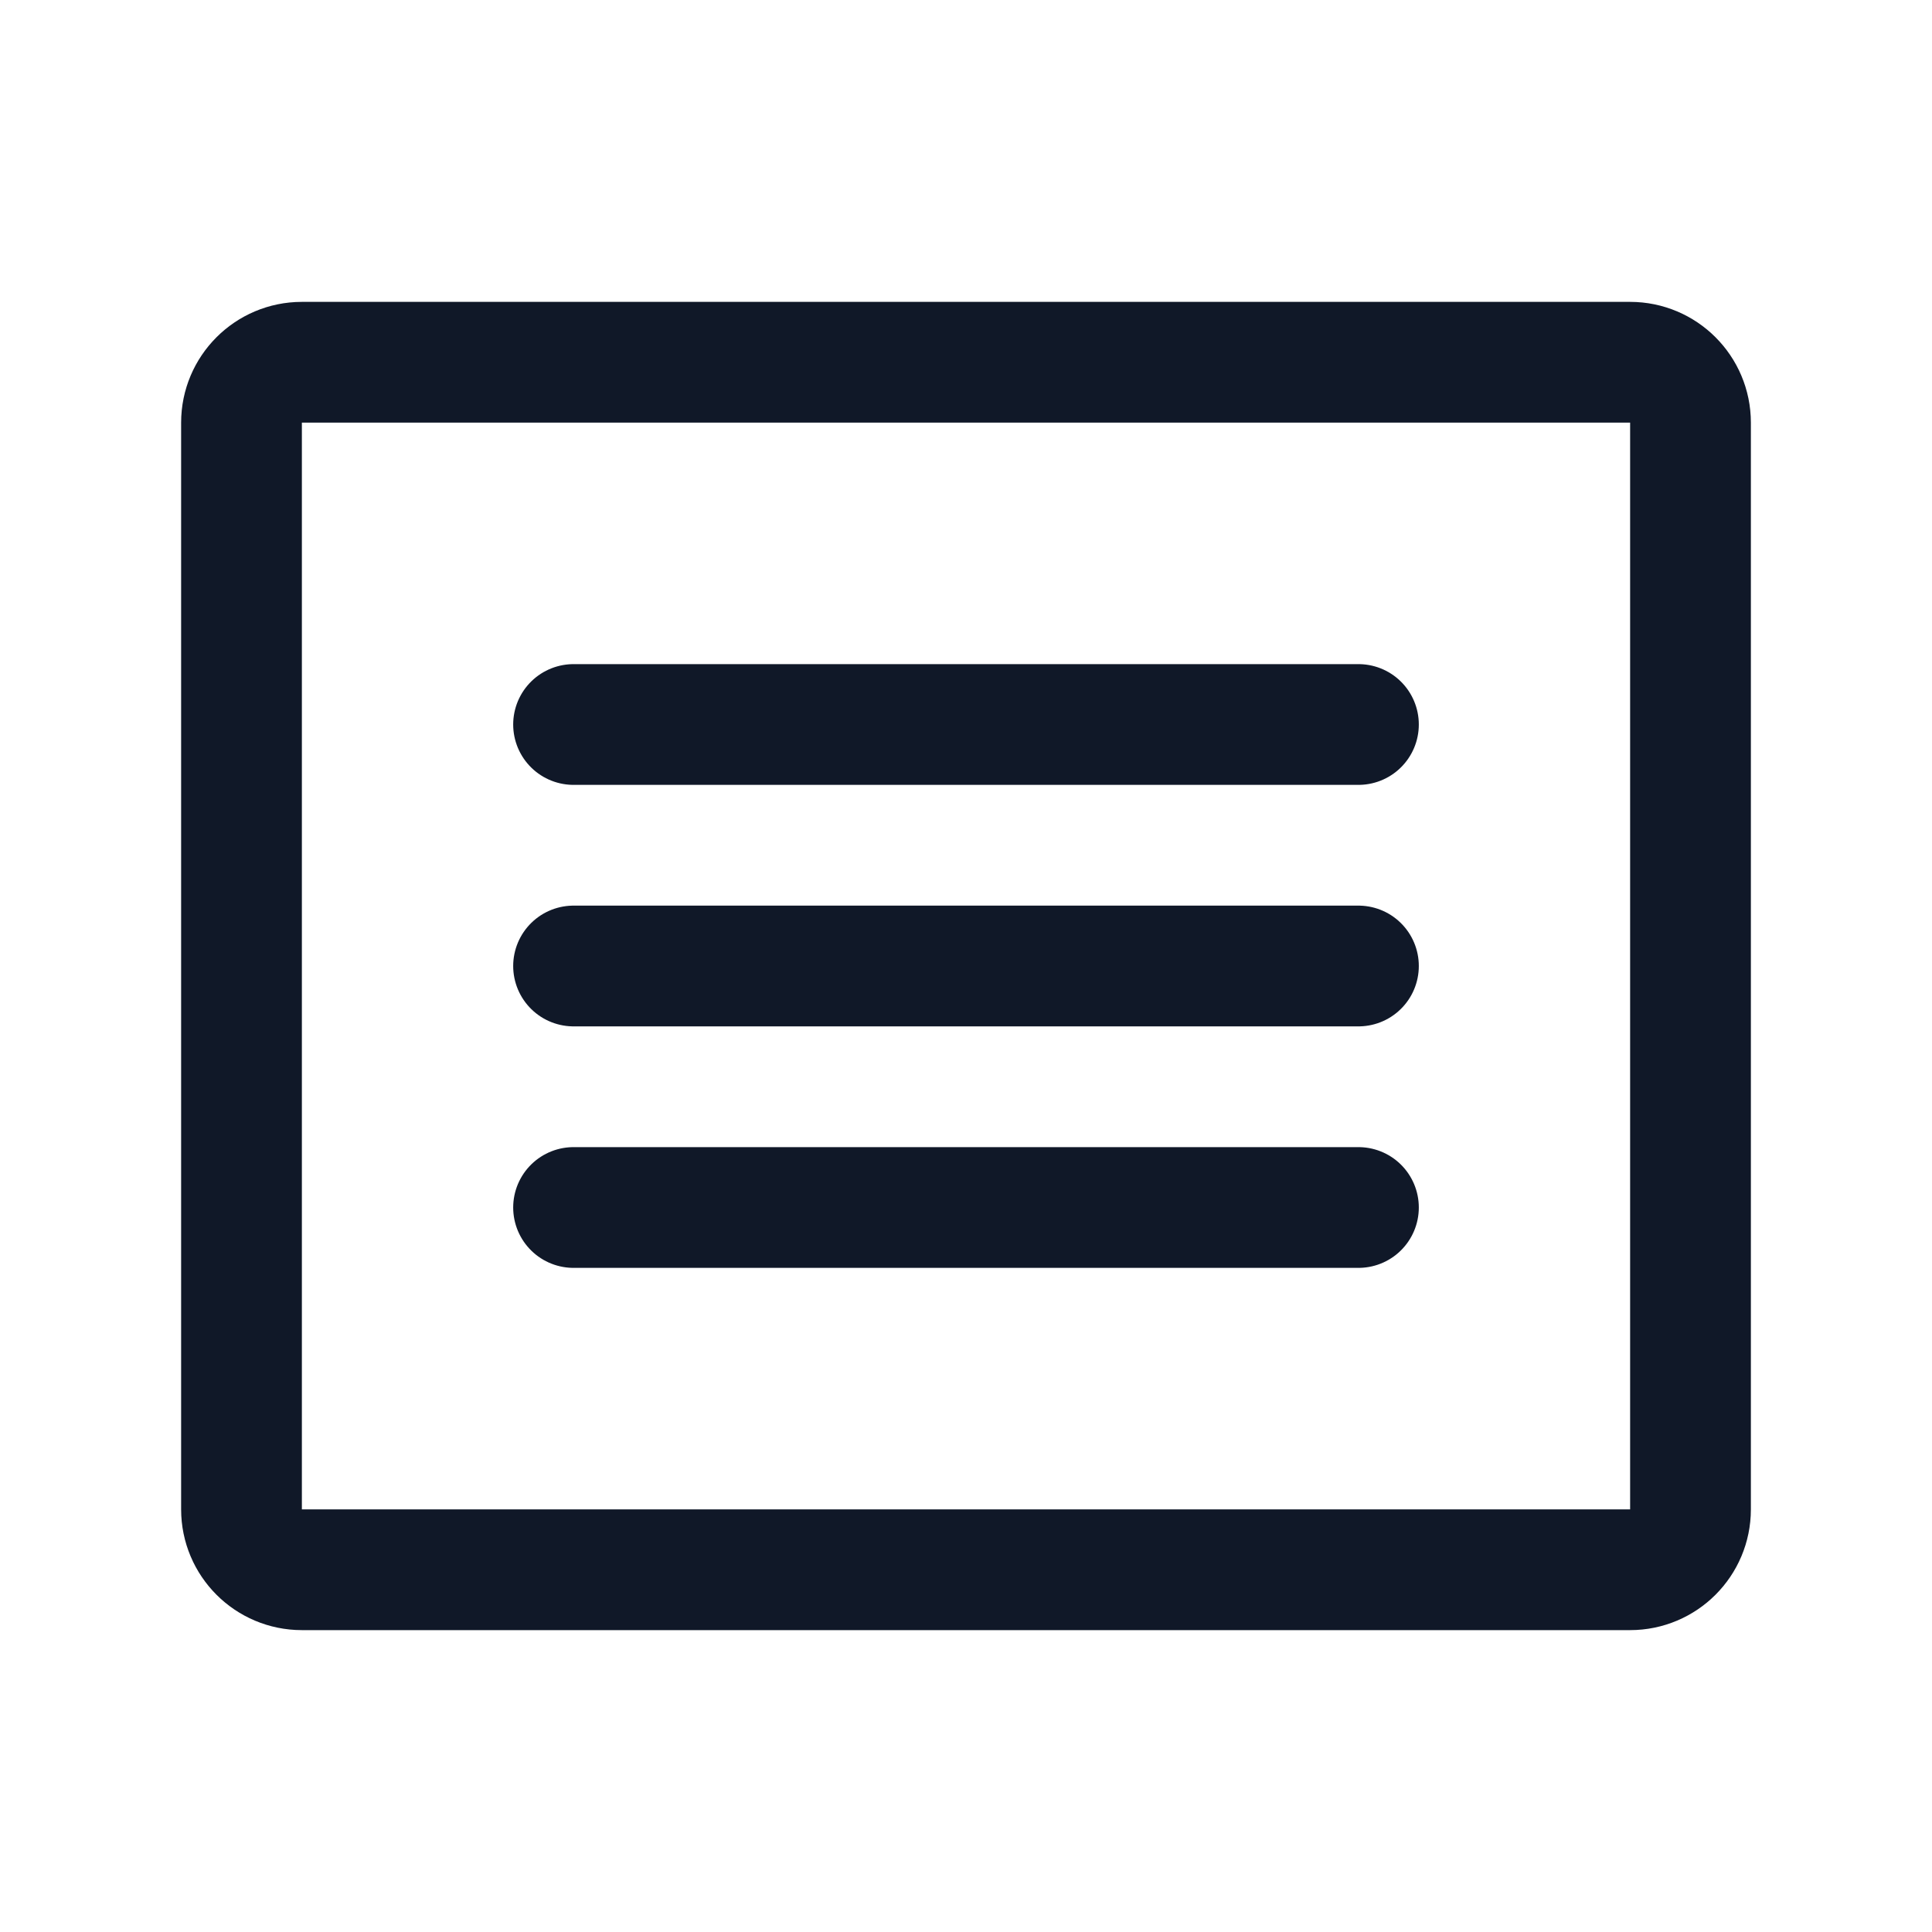
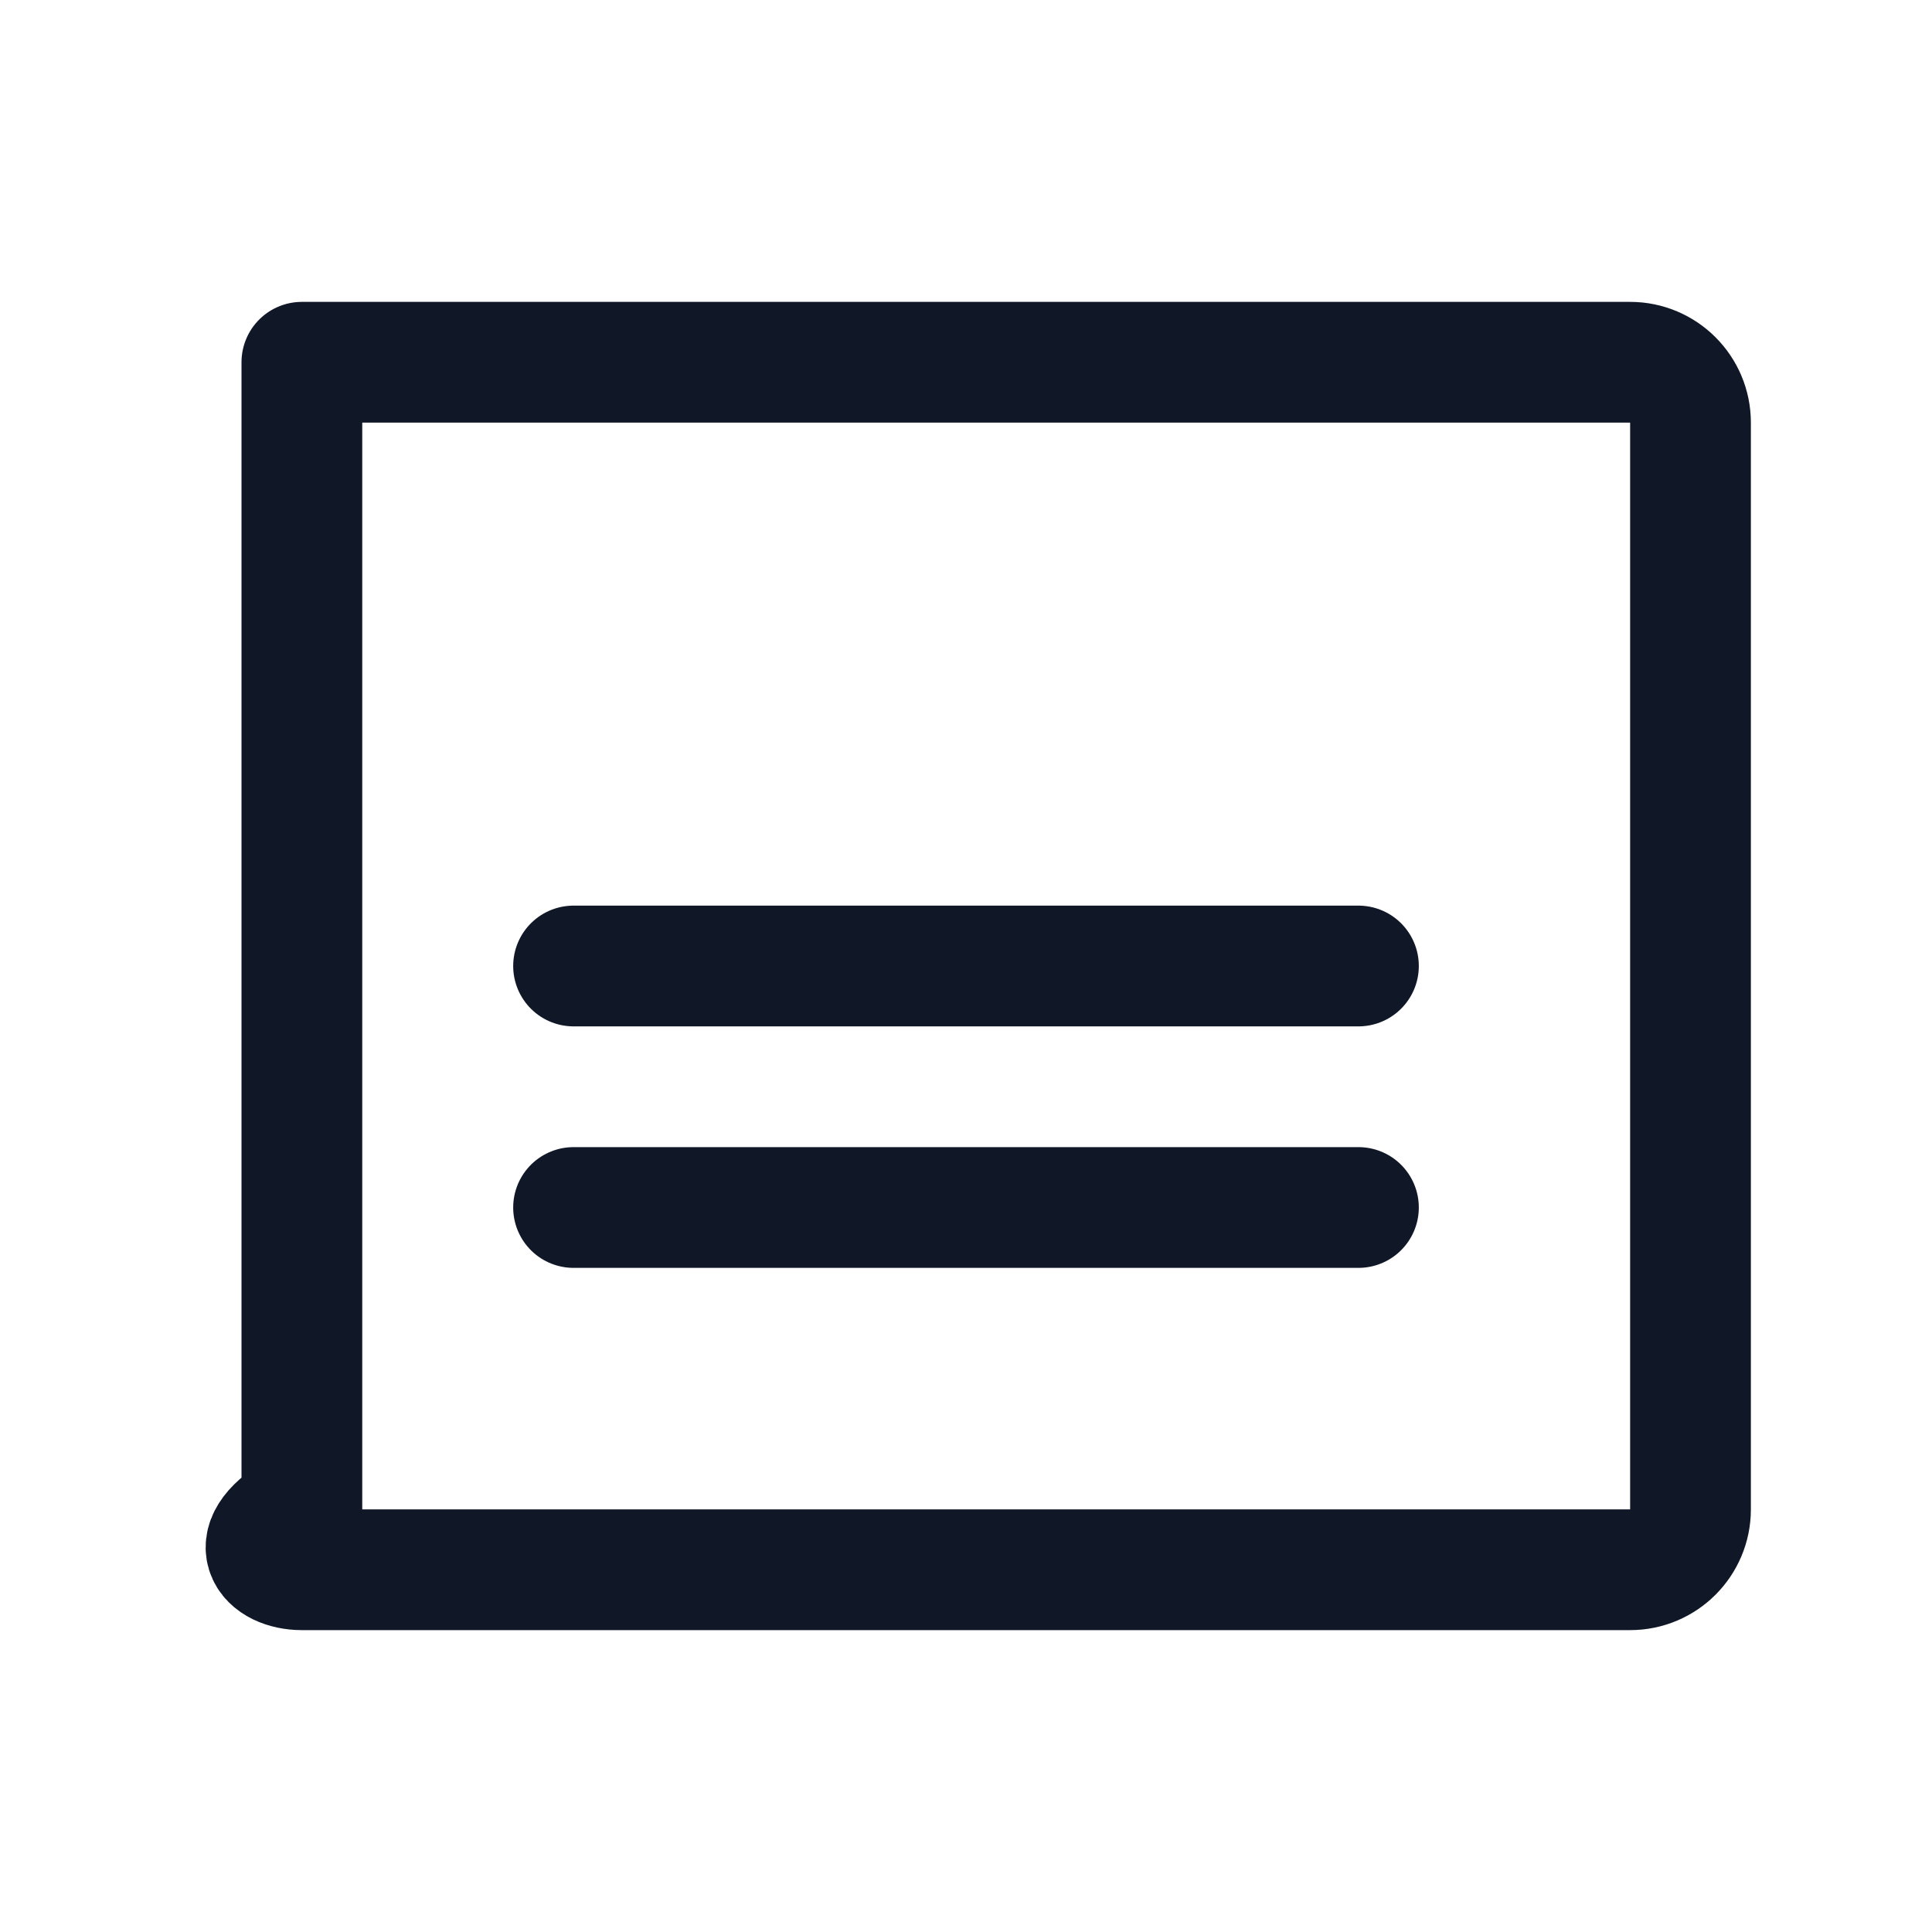
<svg xmlns="http://www.w3.org/2000/svg" width="40" height="40" viewBox="0 0 40 40" fill="none">
  <g clip-path="url(#clip0_2150_2581)">
-     <path d="M33.75 7.5H6.25C5.56 7.5 5 8.06 5 8.75V31.25C5 31.94 5.56 32.5 6.25 32.5H33.75C34.44 32.5 35 31.94 35 31.25V8.75C35 8.06 34.44 7.5 33.75 7.5Z" stroke="#101828" stroke-width="2.5" stroke-linecap="round" stroke-linejoin="round" />
-     <path d="M11.875 15H28.125" stroke="#101828" stroke-width="2.5" stroke-linecap="round" stroke-linejoin="round" />
+     <path d="M33.75 7.5H6.25V31.25C5 31.94 5.56 32.5 6.25 32.5H33.75C34.44 32.5 35 31.94 35 31.25V8.75C35 8.06 34.44 7.5 33.75 7.5Z" stroke="#101828" stroke-width="2.5" stroke-linecap="round" stroke-linejoin="round" />
    <path d="M11.875 20H28.125" stroke="#101828" stroke-width="2.5" stroke-linecap="round" stroke-linejoin="round" />
    <path d="M11.875 25H28.125" stroke="#101828" stroke-width="2.5" stroke-linecap="round" stroke-linejoin="round" />
  </g>
  <defs>
    <clipPath id="clip0_2150_2581">
      <rect width="40" height="40" fill="white" />
    </clipPath>
  </defs>
</svg>